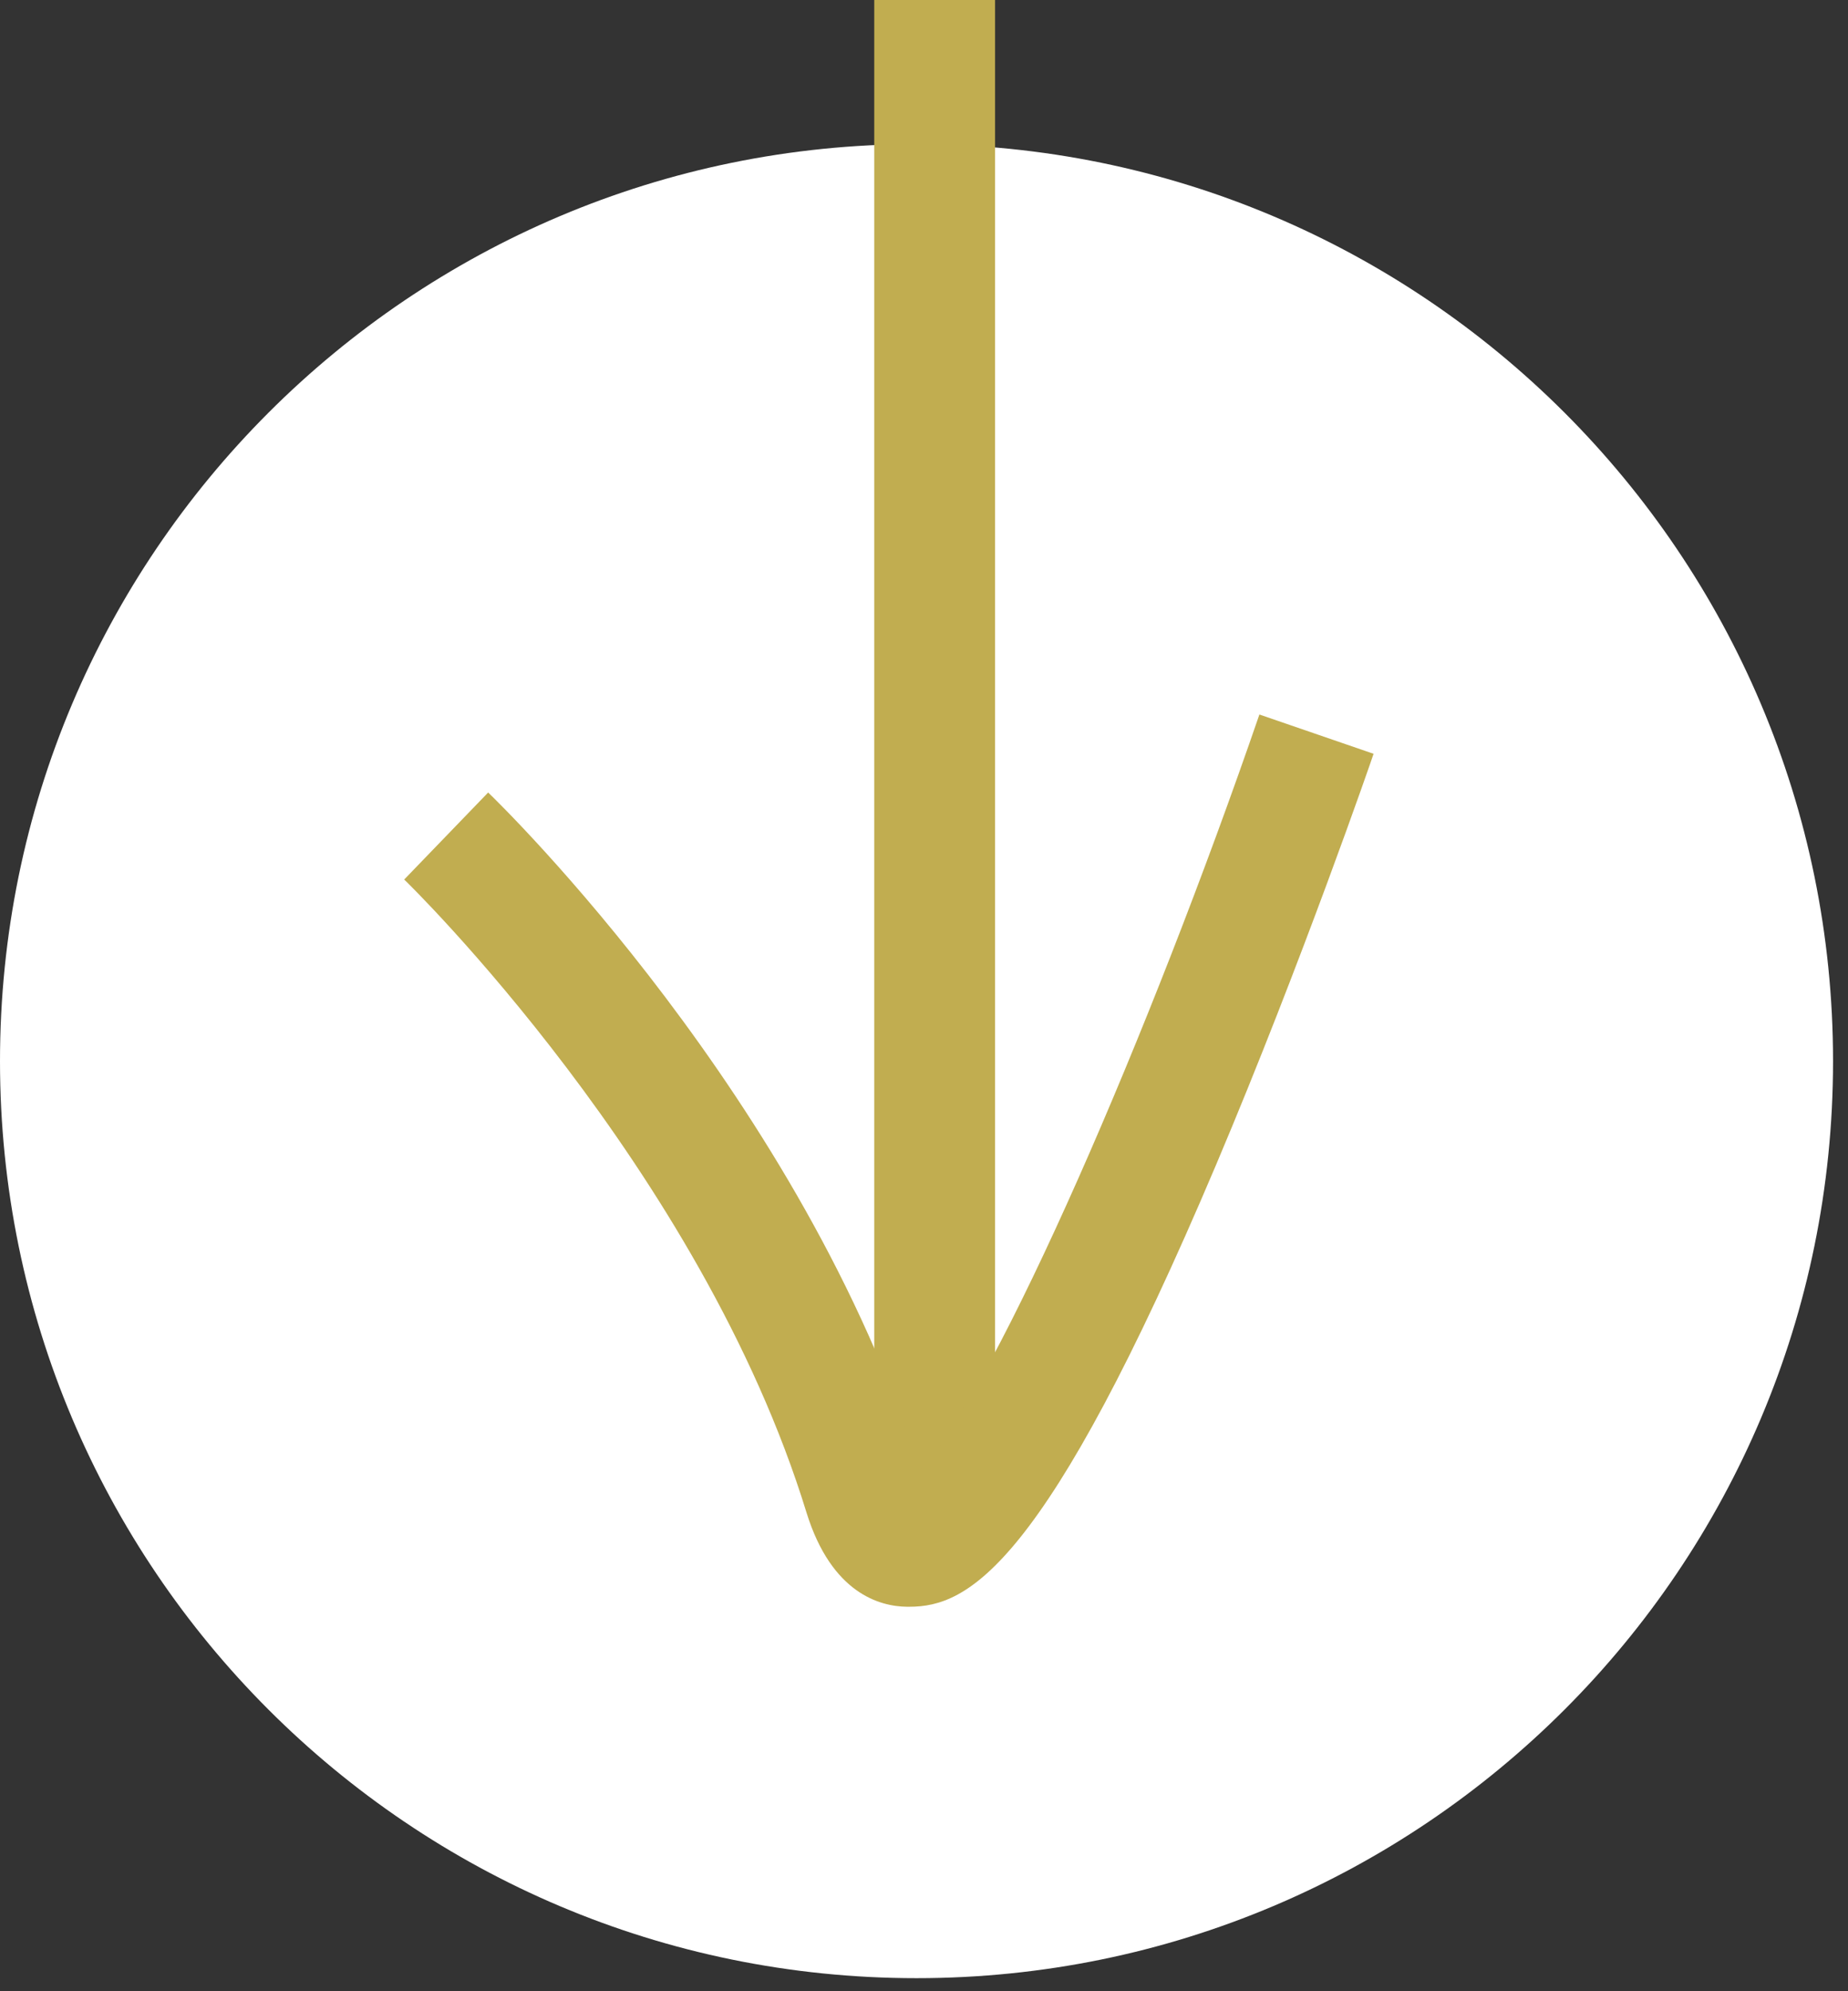
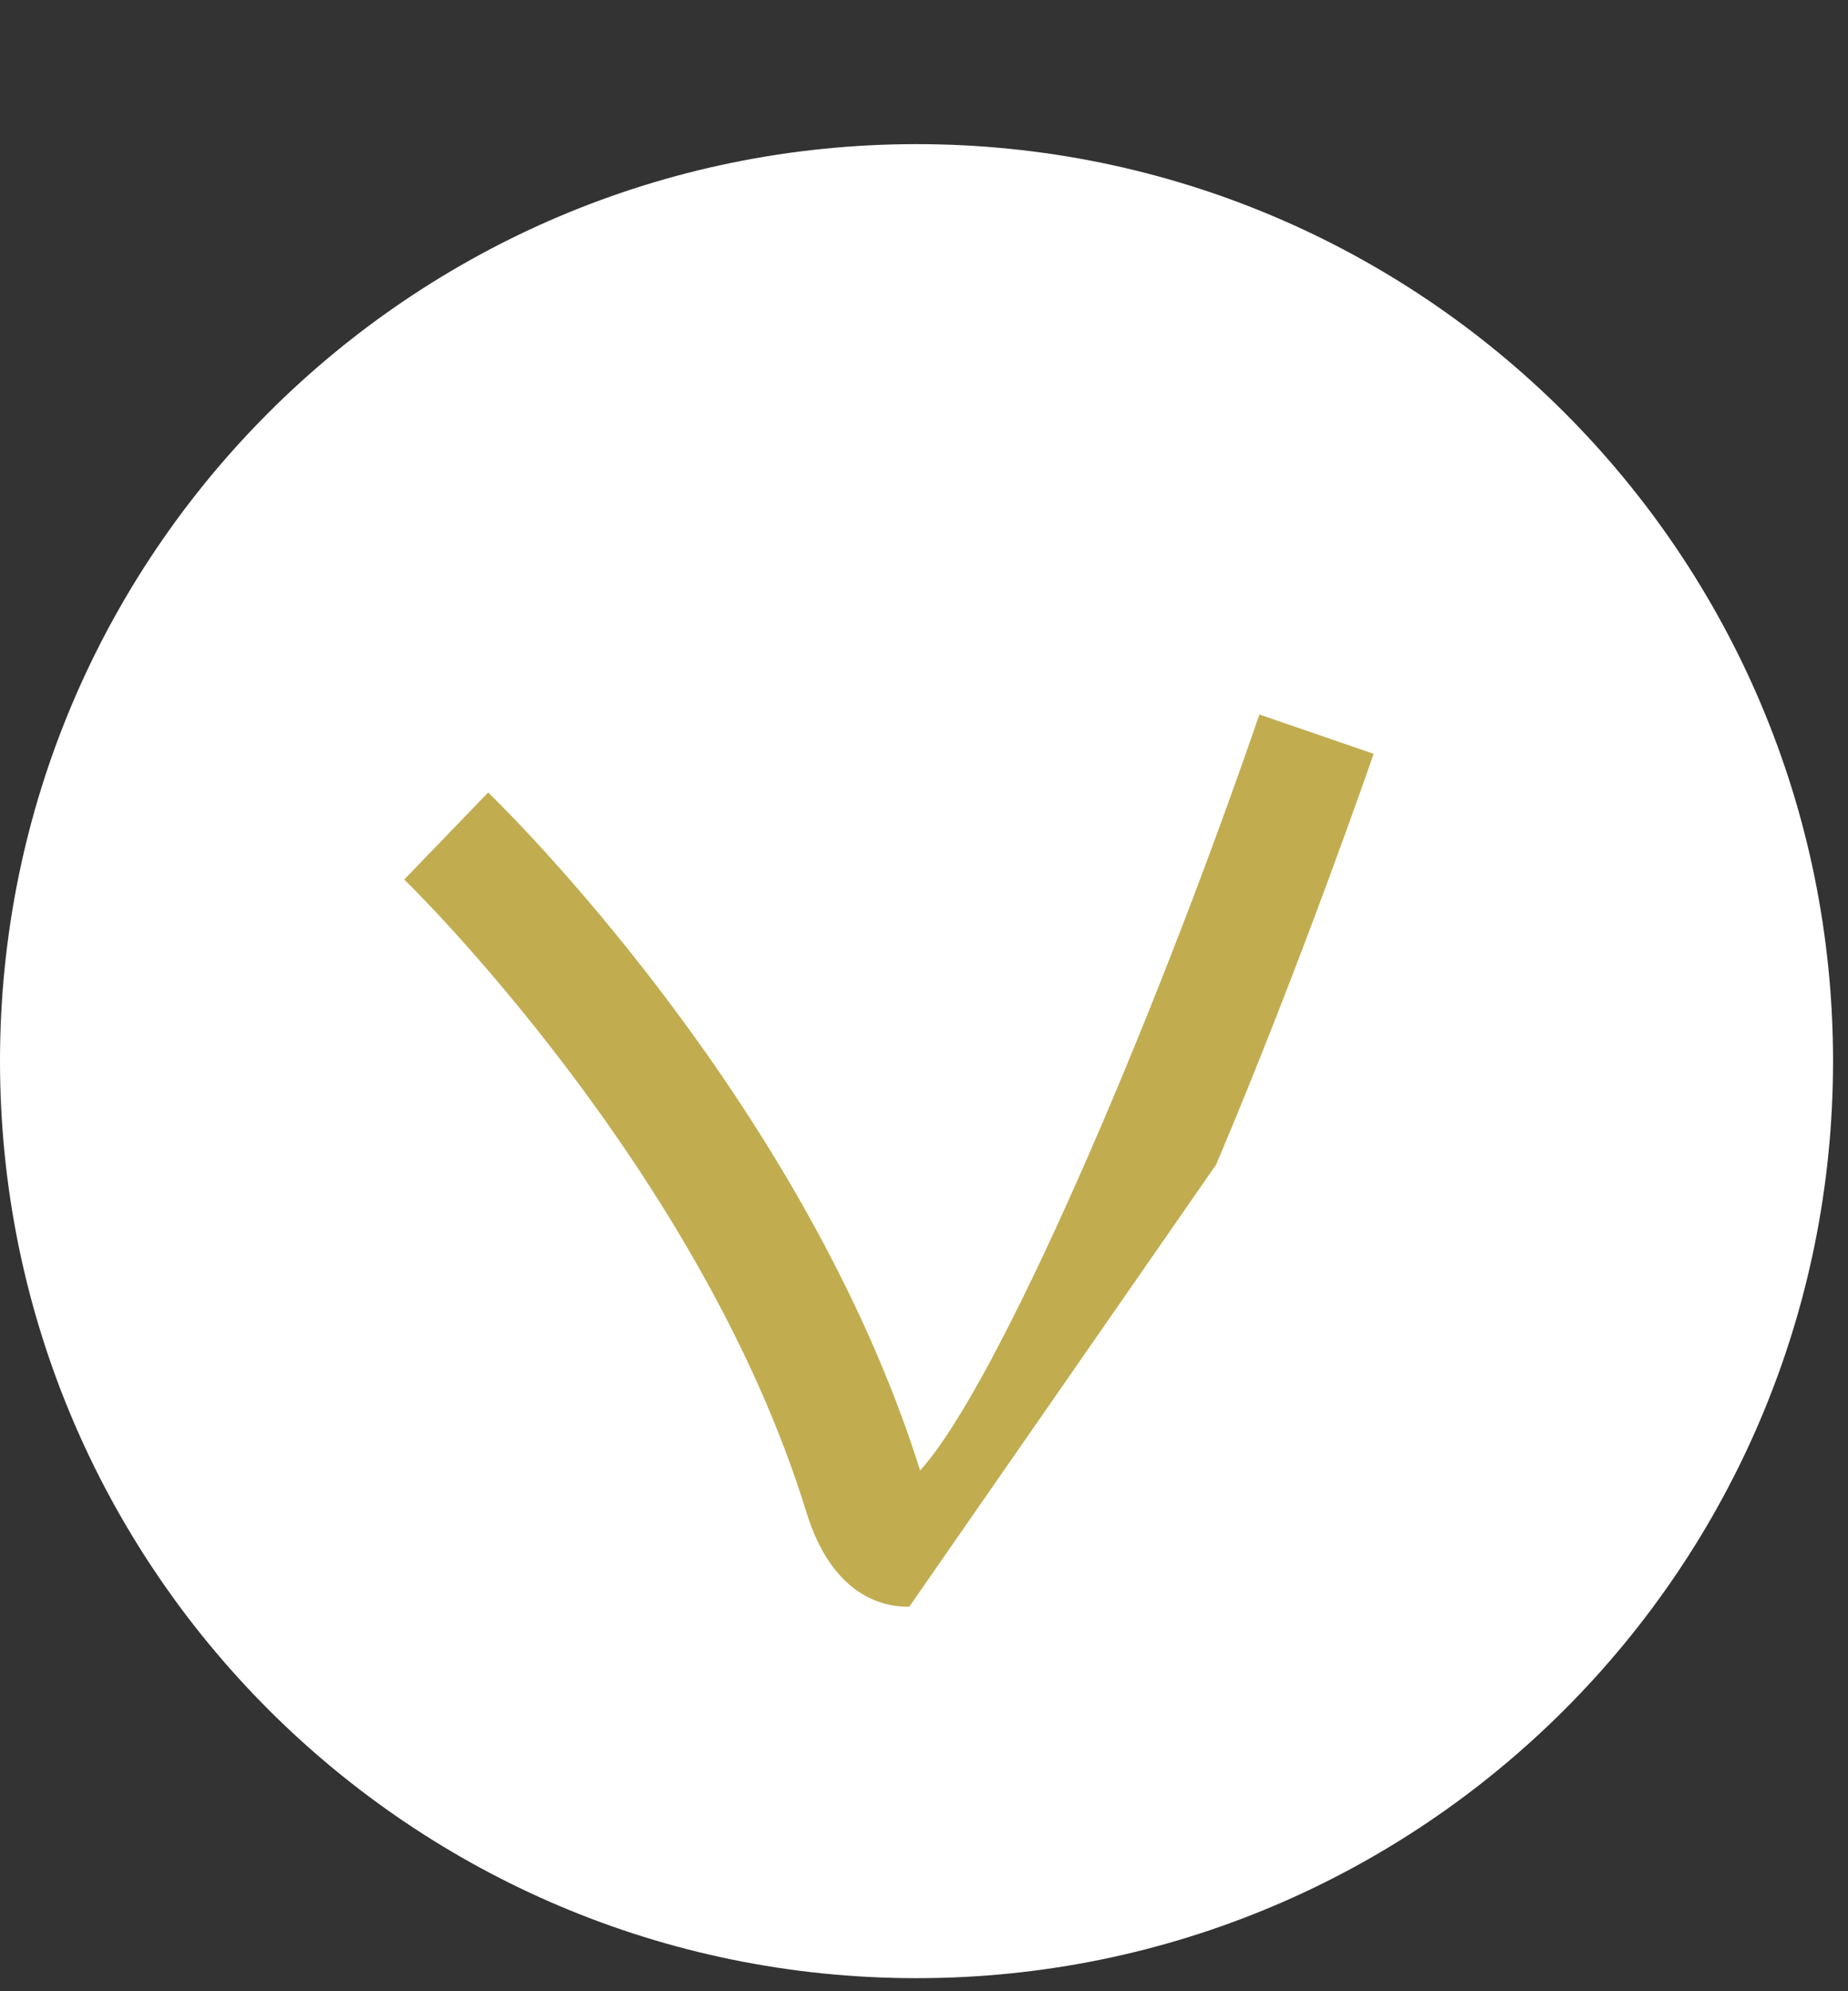
<svg xmlns="http://www.w3.org/2000/svg" width="65" height="70" viewBox="0 0 65 70" fill="none">
  <rect x="0" y="0" width="65" height="70" fill="#333333" stroke="none" />
  <path d="M32.237 69.541C50.041 69.541 64.474 55.108 64.474 37.304C64.474 19.5 50.041 5.067 32.237 5.067C14.433 5.067 0 19.5 0 37.304C0 55.108 14.433 69.541 32.237 69.541Z" fill="white" />
-   <path d="M35 0H30.75V52.223H35V0Z" fill="#C1AD50" />
-   <path d="M31.982 56.484C31.982 56.484 31.929 56.484 31.897 56.484C30.951 56.473 29.251 56.016 28.369 53.179C24.651 41.077 14.323 31.015 14.217 30.919L17.17 27.86C17.627 28.295 28.263 38.665 32.364 51.692C35.074 48.717 40.471 36.243 44.297 25.118L48.313 26.499C48.292 26.574 45.795 33.81 42.777 40.939C36.753 55.156 34.033 56.484 31.982 56.484Z" fill="#C1AD50" />
+   <path d="M31.982 56.484C31.982 56.484 31.929 56.484 31.897 56.484C30.951 56.473 29.251 56.016 28.369 53.179C24.651 41.077 14.323 31.015 14.217 30.919L17.17 27.86C17.627 28.295 28.263 38.665 32.364 51.692C35.074 48.717 40.471 36.243 44.297 25.118L48.313 26.499C48.292 26.574 45.795 33.81 42.777 40.939Z" fill="#C1AD50" />
</svg>